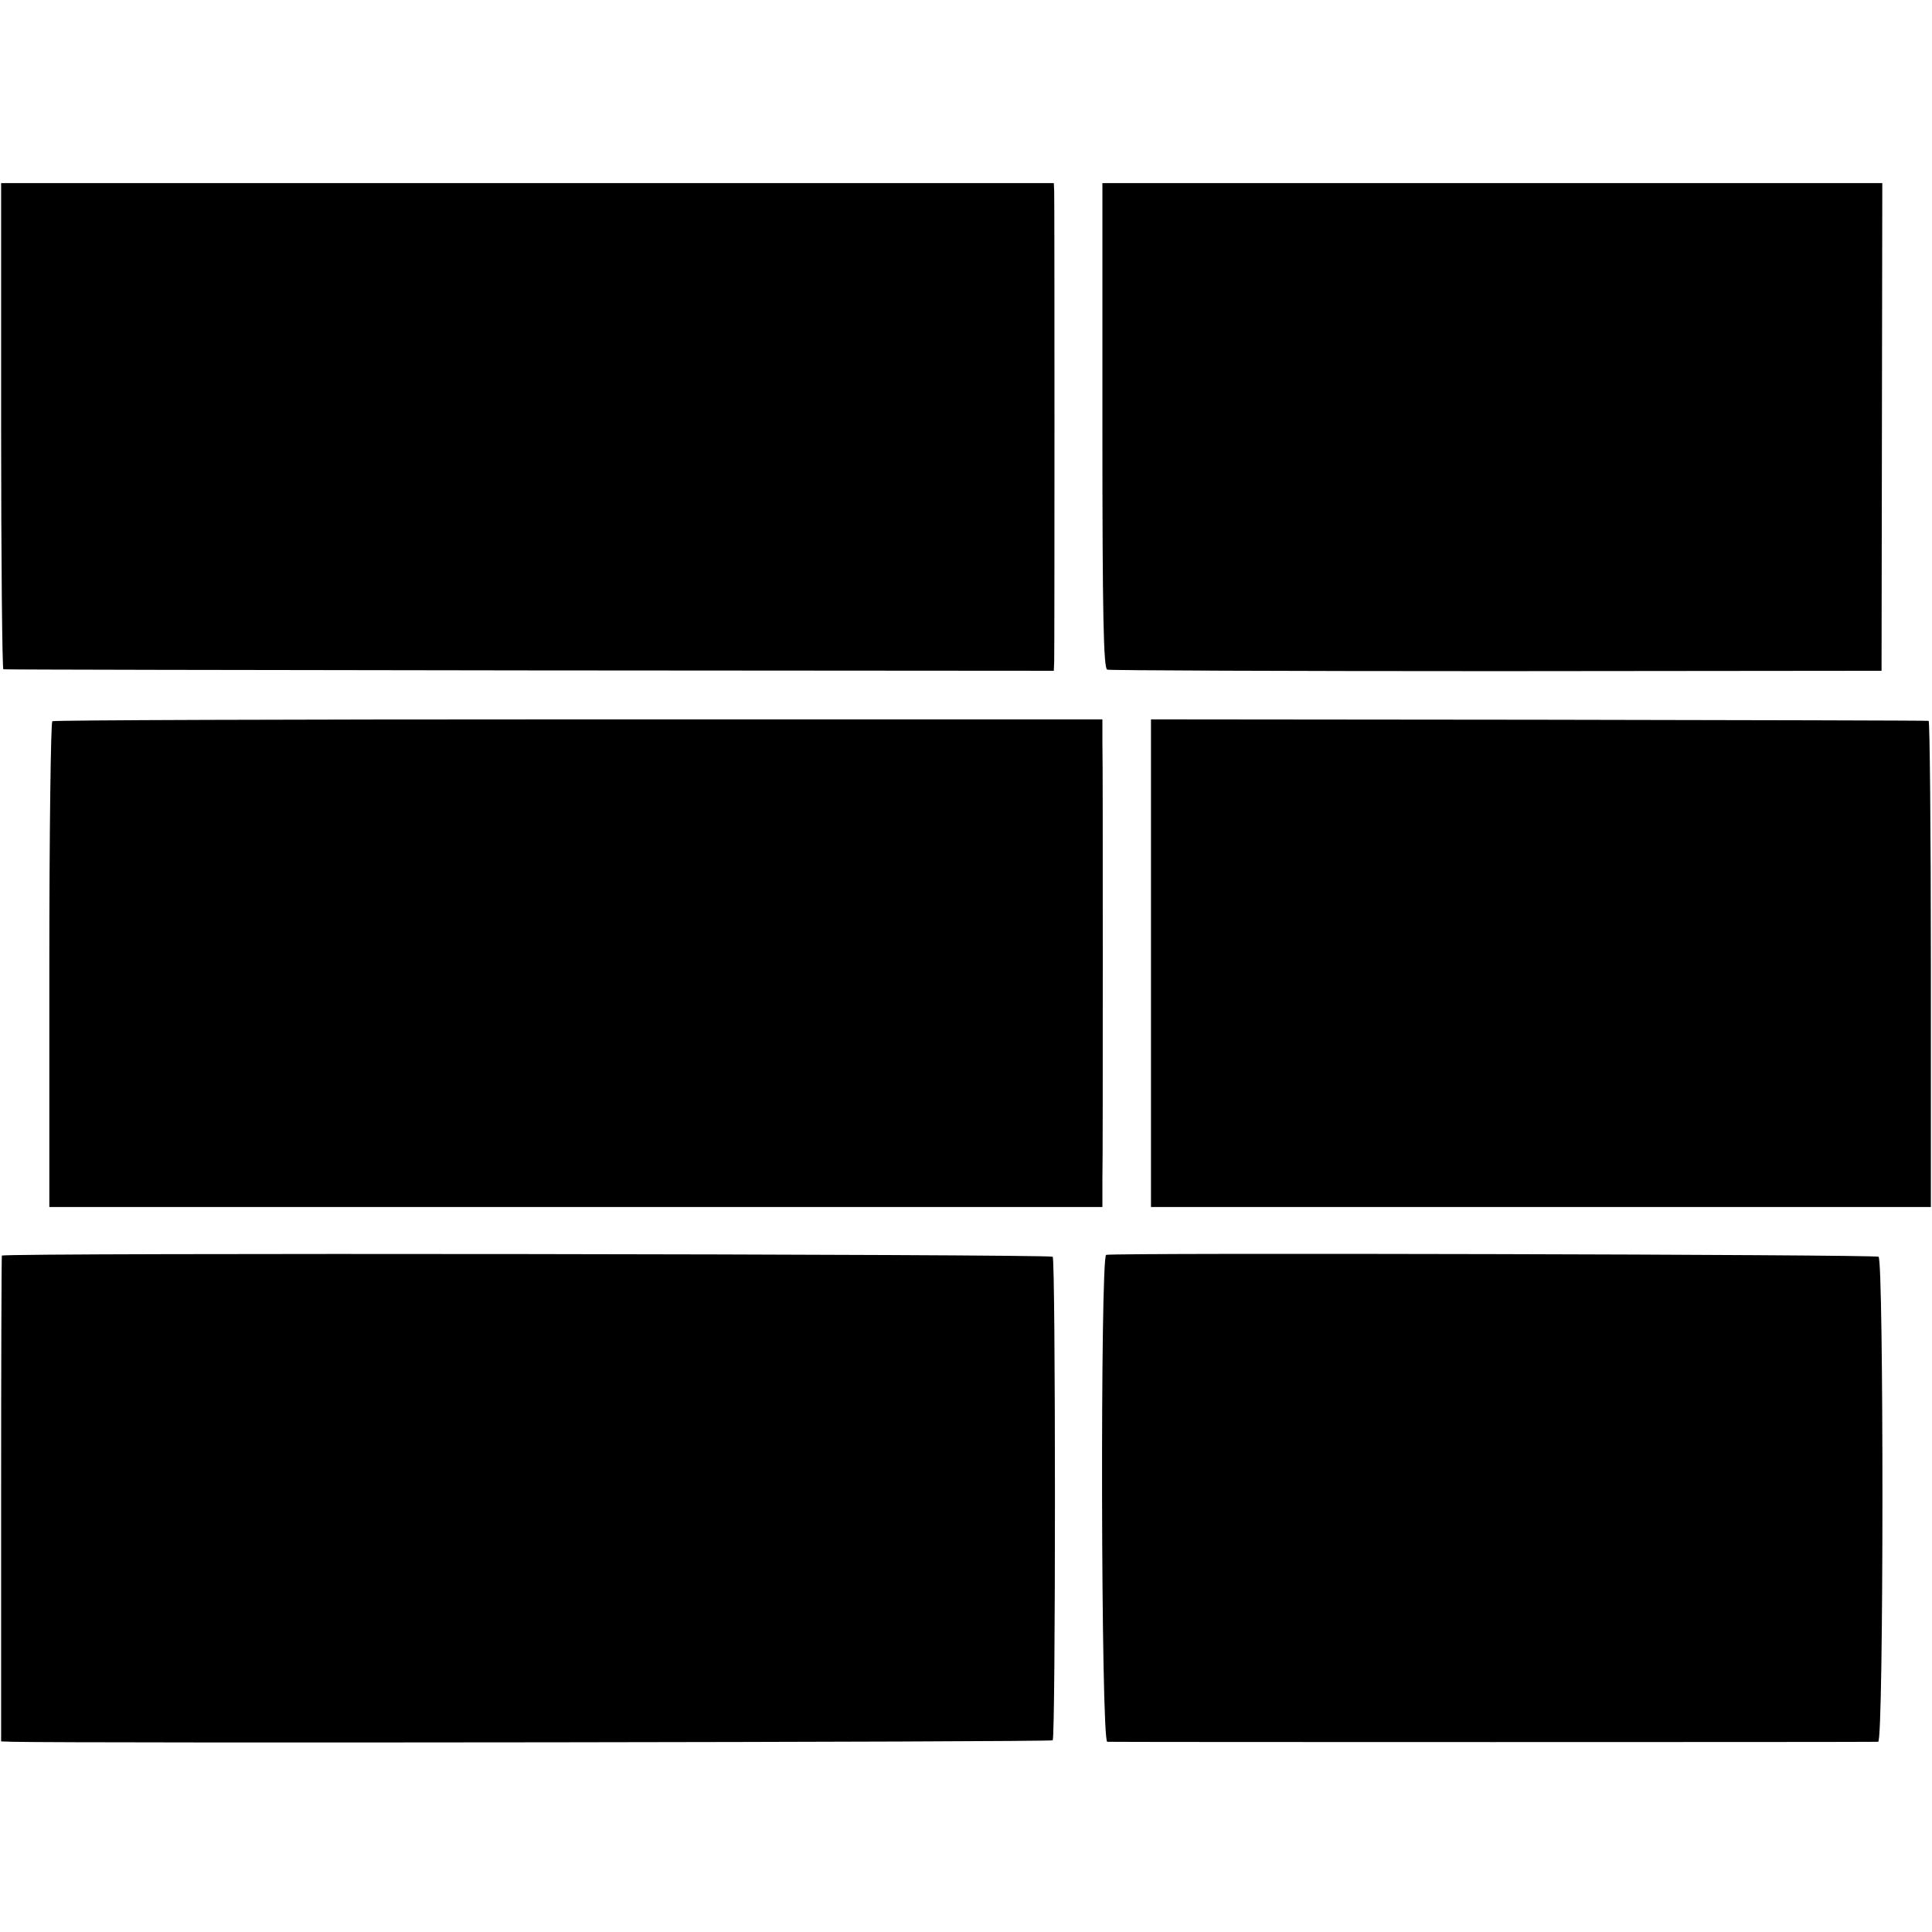
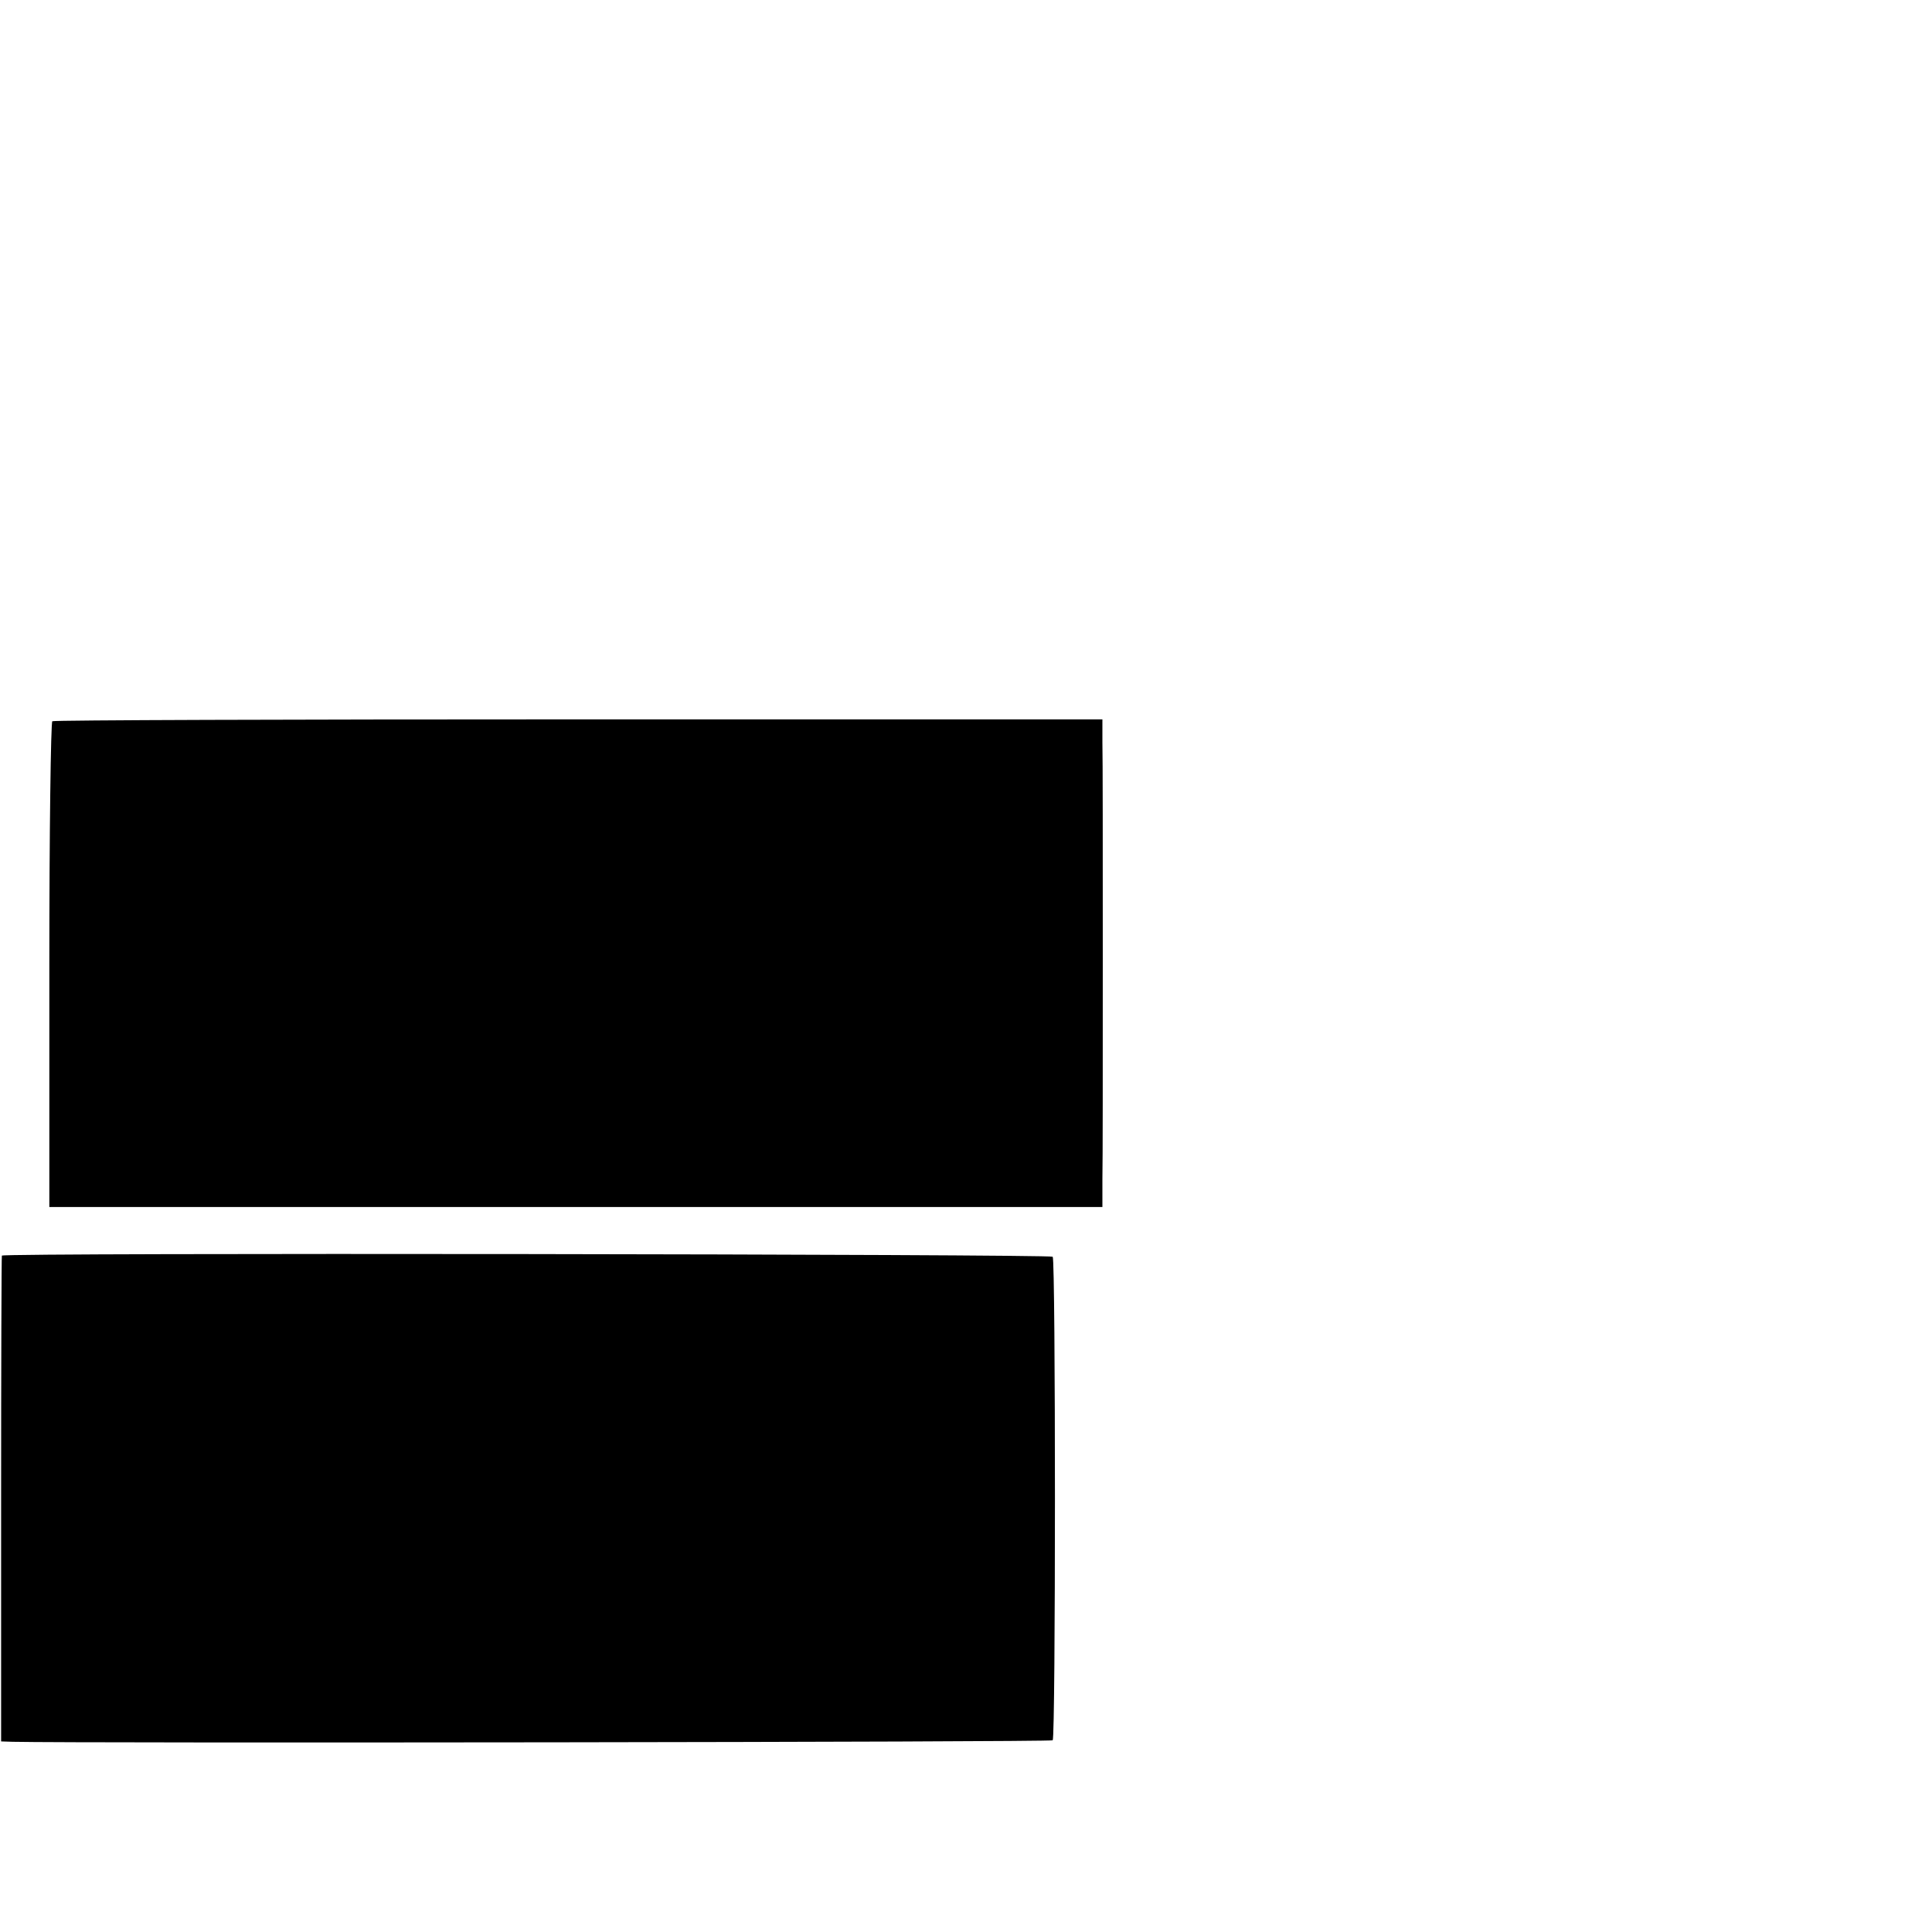
<svg xmlns="http://www.w3.org/2000/svg" version="1.0" width="517pt" height="517pt" viewBox="0 0 517 517" preserveAspectRatio="xMidYMid meet">
  <g transform="translate(0,517) scale(0.1,-0.1)" fill="#000000" stroke="none">
-     <path d="M3 4030 c0 -357 3 -651 6 -651 3 -1 637 -2 1409 -3 l1402 -1 1 25 c1 33 1 1229 0 1258 l-1 22 -1408 0 -1409 0 0 -650z" />
-     <path d="M2950 4031 c0 -510 3 -650 13 -653 6 -2 476 -4 1042 -4 l1030 1 1 653 1 652 -1044 0 -1043 0 0 -649z" />
    <path d="M140 3240 c-4 -3 -8 -296 -8 -652 l0 -648 1409 0 1409 0 0 75 c1 41 1 307 1 590 0 283 0 543 -1 578 l0 62 -1401 0 c-770 0 -1404 -2 -1409 -5z" />
-     <path d="M3080 2593 l0 -653 1043 0 1044 0 0 650 c0 358 -3 651 -6 651 -3 1 -473 2 -1043 3 l-1038 1 0 -652z" />
    <path d="M5 1810 c-1 -3 -2 -296 -2 -652 l0 -648 31 -1 c171 -4 2778 -1 2783 4 8 9 8 1285 0 1294 -8 7 -2808 11 -2812 3z" />
-     <path d="M2960 1812 c-16 -6 -14 -1302 3 -1303 16 -1 2049 -1 2063 0 15 1 15 1289 1 1298 -11 6 -2048 11 -2067 5z" />
  </g>
</svg>